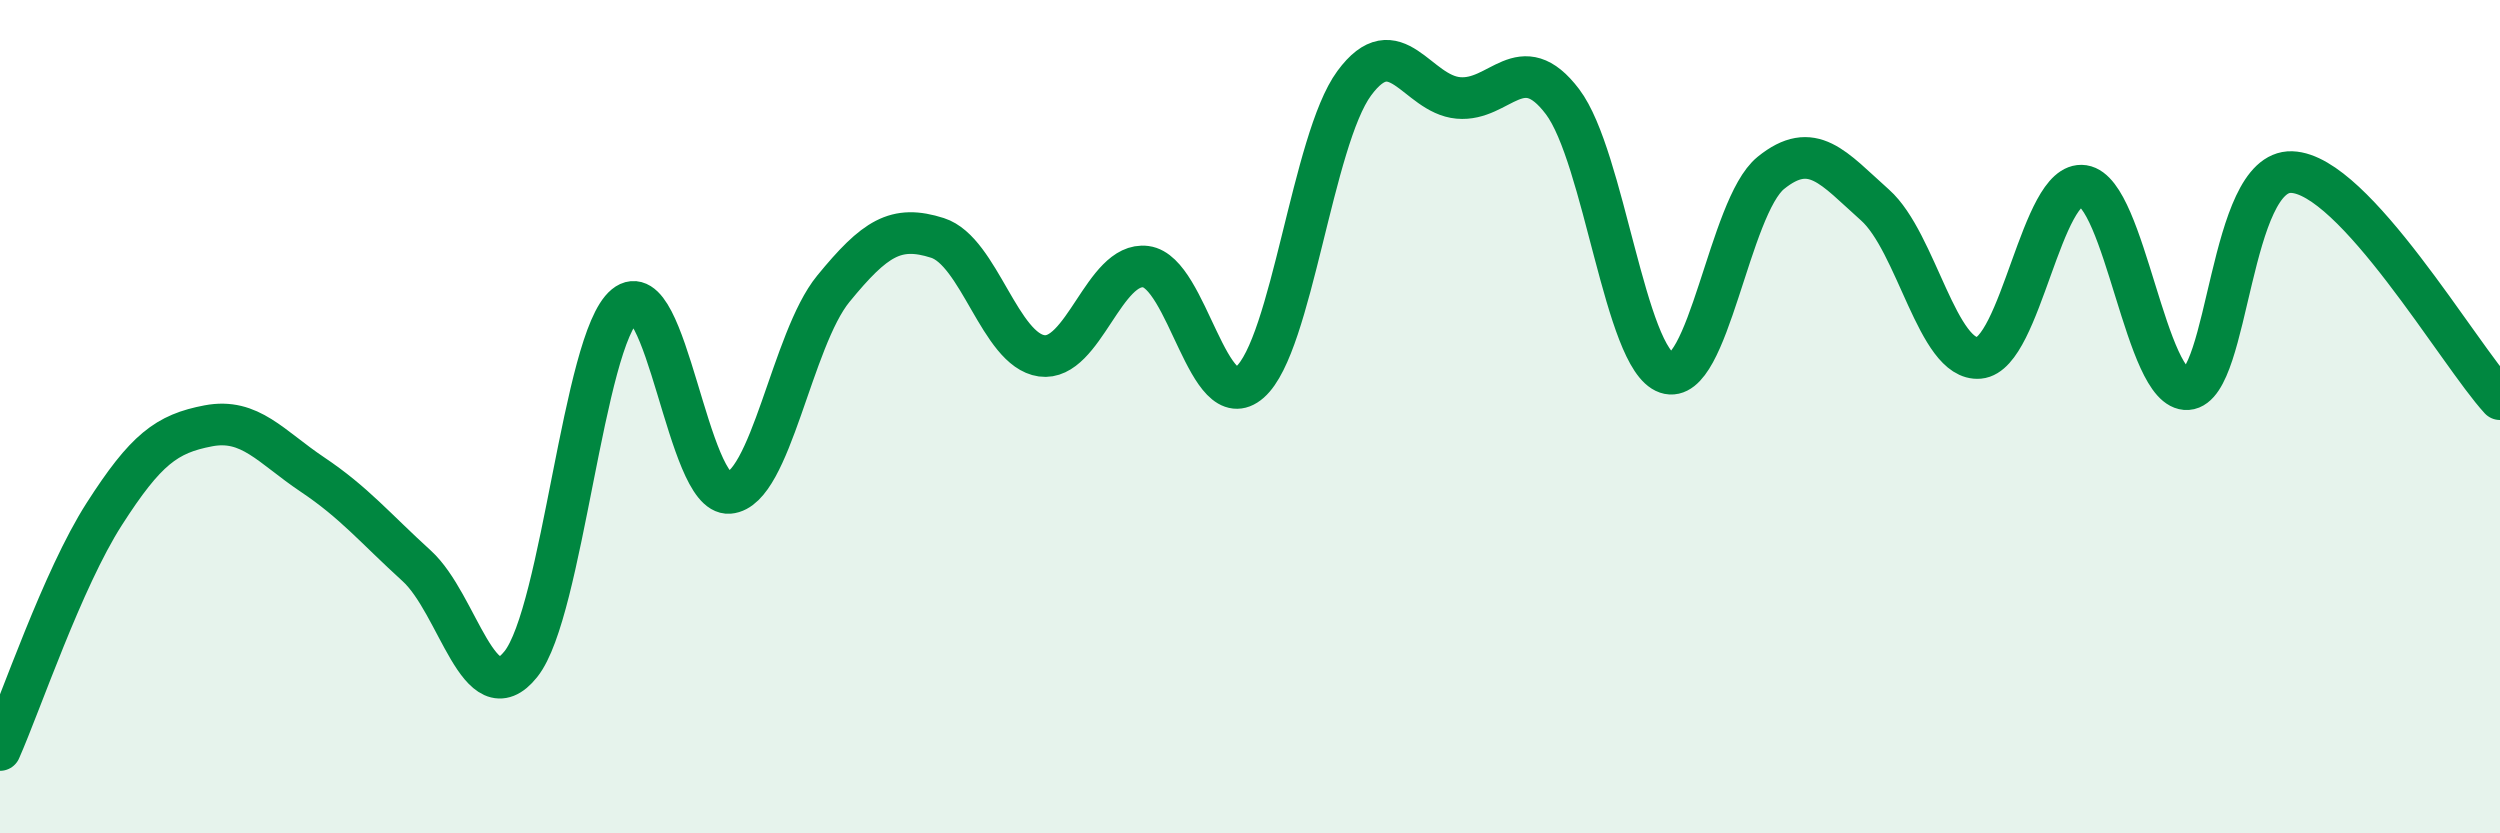
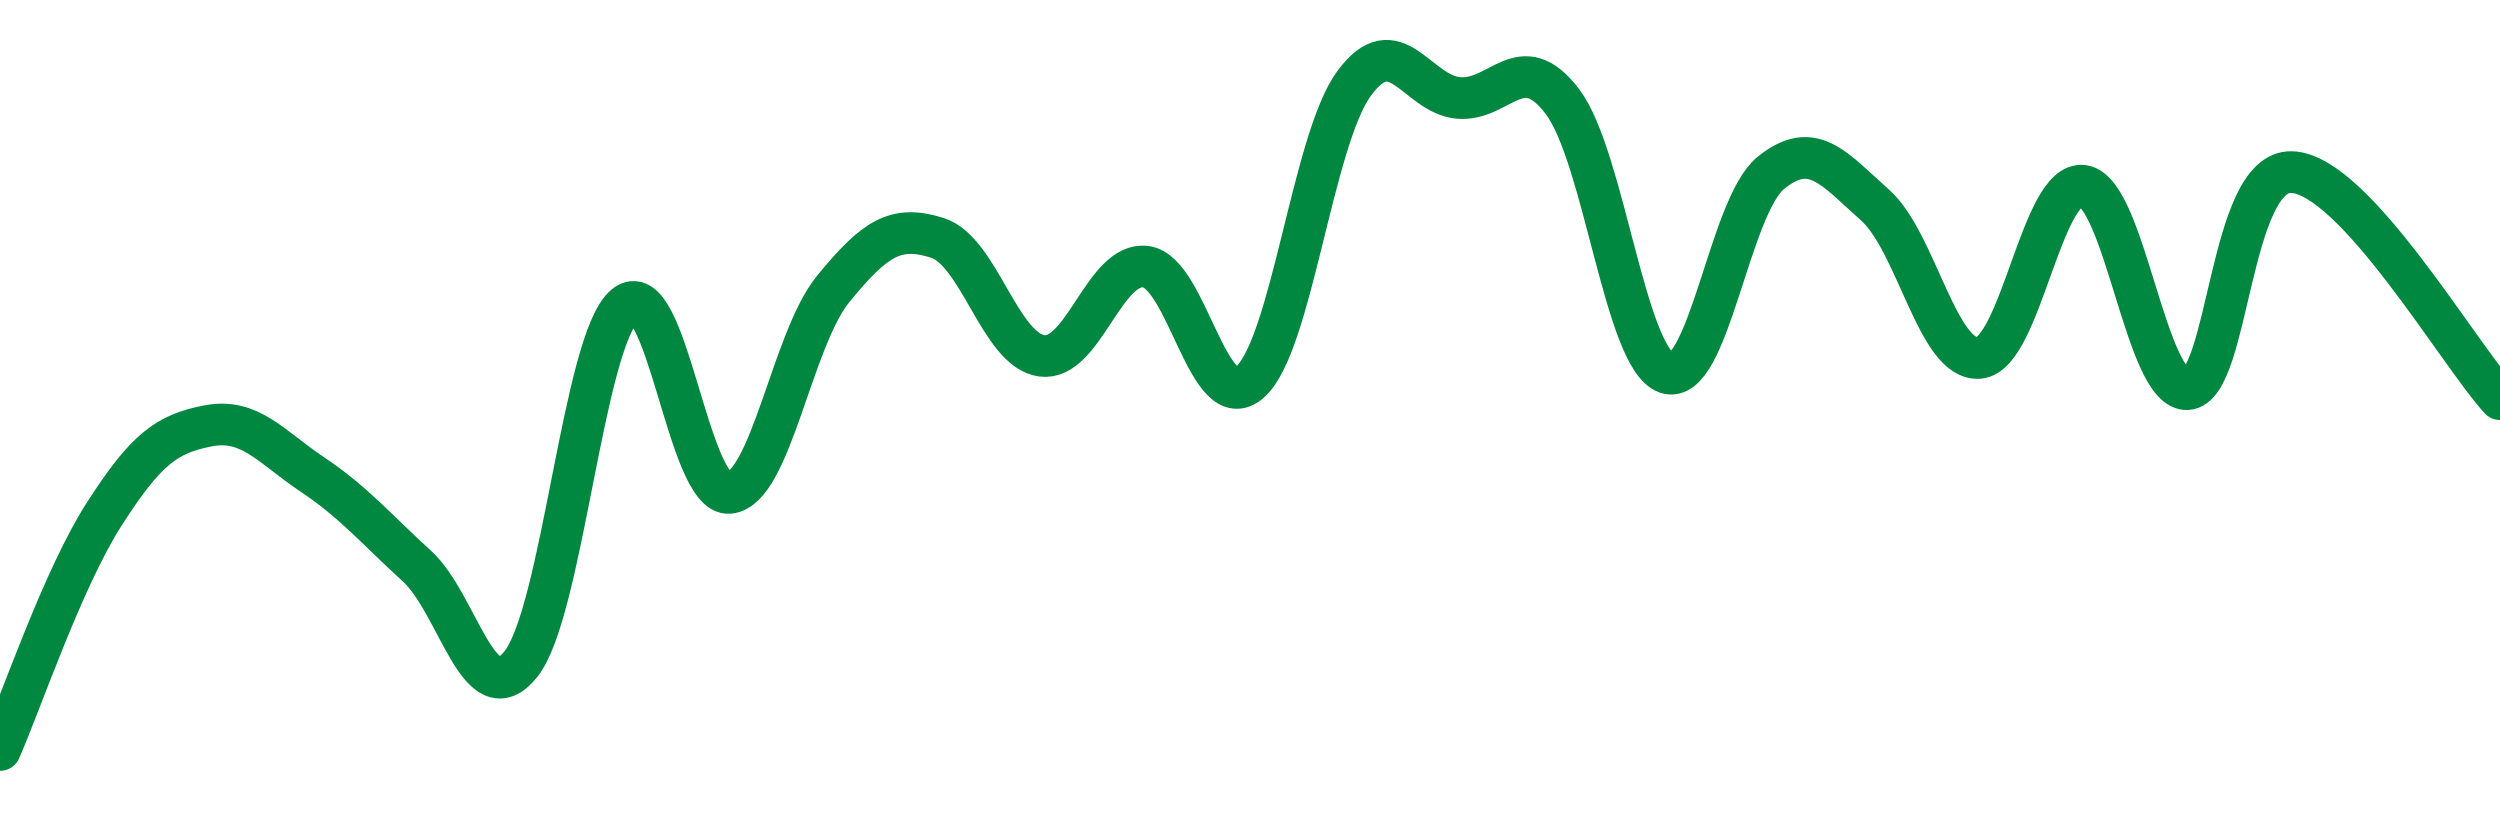
<svg xmlns="http://www.w3.org/2000/svg" width="60" height="20" viewBox="0 0 60 20">
-   <path d="M 0,18 C 0.5,16.87 1.5,13.9 2.5,12.34 C 3.5,10.78 4,10.41 5,10.22 C 6,10.03 6.5,10.72 7.5,11.39 C 8.5,12.06 9,12.67 10,13.58 C 11,14.49 11.5,17.19 12.5,15.94 C 13.5,14.69 14,8.15 15,7.33 C 16,6.51 16.5,11.91 17.5,11.83 C 18.5,11.75 19,8.15 20,6.93 C 21,5.71 21.5,5.39 22.5,5.71 C 23.5,6.03 24,8.4 25,8.54 C 26,8.68 26.5,6.27 27.5,6.4 C 28.5,6.53 29,10.05 30,9.17 C 31,8.29 31.5,3.36 32.5,2 C 33.5,0.64 34,2.26 35,2.35 C 36,2.44 36.5,1.12 37.5,2.44 C 38.5,3.76 39,8.61 40,8.95 C 41,9.29 41.5,4.96 42.5,4.15 C 43.5,3.34 44,4.03 45,4.92 C 46,5.81 46.5,8.68 47.5,8.59 C 48.5,8.5 49,4.31 50,4.46 C 51,4.61 51.5,9.41 52.5,9.34 C 53.5,9.27 53.5,4.08 55,4.13 C 56.5,4.18 59,8.49 60,9.58L60 20L0 20Z" fill="#008740" opacity="0.1" stroke-linecap="round" stroke-linejoin="round" />
  <path d="M 0,18 C 0.5,16.87 1.5,13.9 2.5,12.34 C 3.5,10.78 4,10.41 5,10.22 C 6,10.03 6.5,10.72 7.5,11.39 C 8.5,12.06 9,12.67 10,13.58 C 11,14.49 11.5,17.19 12.5,15.94 C 13.5,14.69 14,8.15 15,7.33 C 16,6.51 16.5,11.91 17.5,11.83 C 18.5,11.75 19,8.15 20,6.93 C 21,5.71 21.5,5.39 22.5,5.71 C 23.5,6.03 24,8.4 25,8.54 C 26,8.68 26.5,6.27 27.5,6.4 C 28.5,6.53 29,10.05 30,9.17 C 31,8.29 31.5,3.36 32.5,2 C 33.5,0.64 34,2.26 35,2.35 C 36,2.44 36.5,1.12 37.5,2.44 C 38.5,3.76 39,8.61 40,8.95 C 41,9.29 41.5,4.96 42.5,4.15 C 43.5,3.34 44,4.03 45,4.92 C 46,5.81 46.5,8.68 47.5,8.59 C 48.5,8.5 49,4.31 50,4.46 C 51,4.61 51.5,9.41 52.5,9.34 C 53.5,9.27 53.5,4.08 55,4.13 C 56.5,4.18 59,8.49 60,9.58" stroke="#008740" stroke-width="1" fill="none" stroke-linecap="round" stroke-linejoin="round" />
</svg>